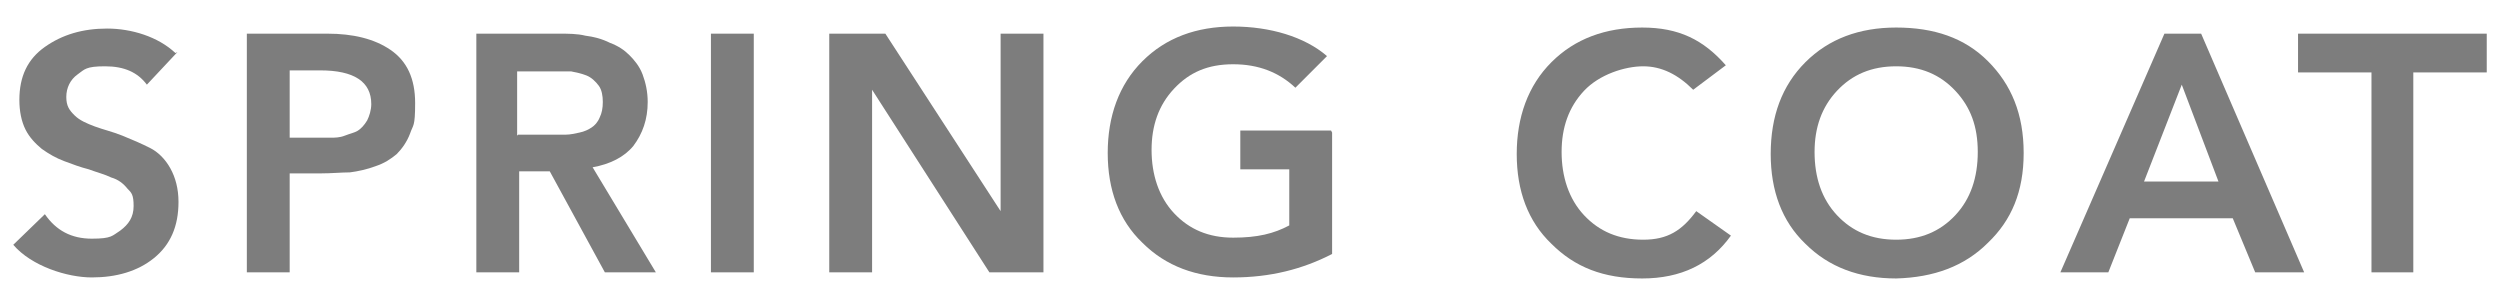
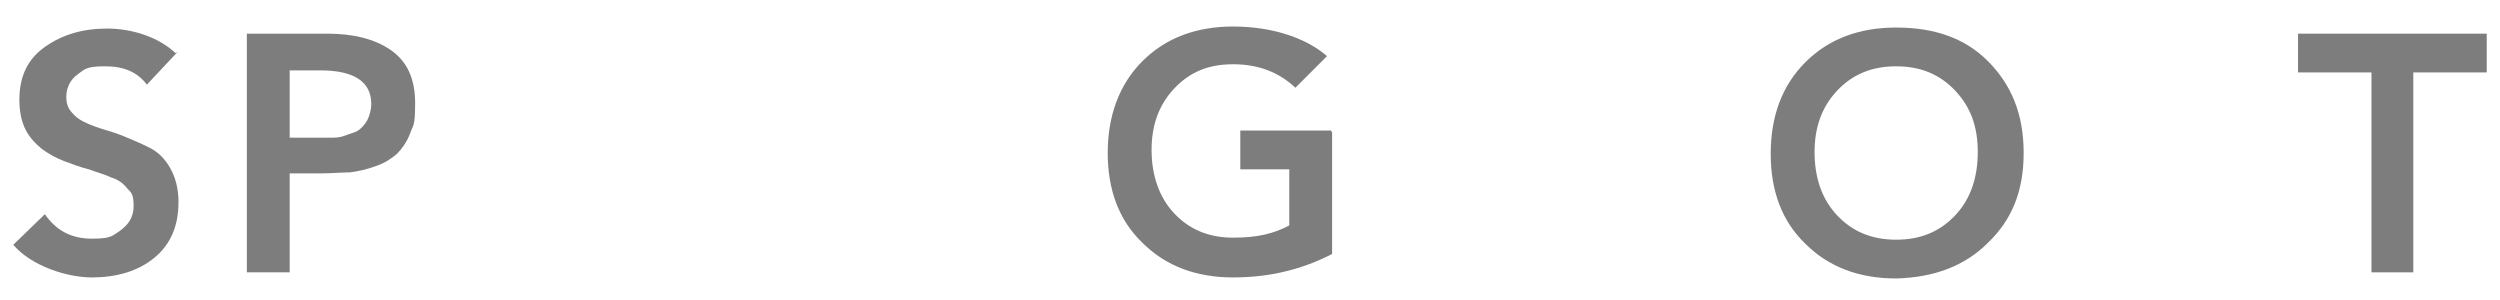
<svg xmlns="http://www.w3.org/2000/svg" id="_レイヤー_1" version="1.1" viewBox="0 0 245.1 29.4">
  <defs>
    <style>
      .st0 {
        fill: #7d7d7d;
      }

      .st1 {
        isolation: isolate;
      }
    </style>
  </defs>
  <g class="st1">
    <g class="st1">
      <path class="st0" d="M17.4,5.1l-3,3.2c-.9-1.2-2.2-1.8-4.1-1.8s-2,.3-2.7.8-1.1,1.3-1.1,2.2.3,1.3.8,1.8c.5.5,1.2.8,2,1.1s1.7.5,2.7.9c1,.4,1.9.8,2.7,1.2.8.4,1.5,1.1,2,2,.5.9.8,2,.8,3.3,0,2.4-.8,4.2-2.4,5.5-1.6,1.3-3.7,1.9-6.1,1.9s-5.9-1.1-7.7-3.2l3.1-3c1.1,1.6,2.6,2.4,4.6,2.4s2-.3,2.8-.8c.8-.6,1.3-1.3,1.3-2.4s-.2-1.3-.6-1.7c-.4-.5-.9-.9-1.6-1.1-.6-.3-1.4-.5-2.2-.8-.8-.2-1.6-.5-2.4-.8-.8-.3-1.5-.7-2.2-1.2-.6-.5-1.2-1.1-1.6-1.9-.4-.8-.6-1.8-.6-2.9,0-2.3.8-4,2.5-5.2,1.7-1.2,3.7-1.8,6.1-1.8s5,.8,6.7,2.4Z" />
      <path class="st0" d="M24.2,26.7V3.3h7.9c2.5,0,4.6.5,6.2,1.6,1.6,1.1,2.4,2.8,2.4,5.2s-.2,2.1-.5,3c-.3.8-.8,1.5-1.3,2-.6.5-1.2.9-2.1,1.2-.8.3-1.7.5-2.5.6-.8,0-1.8.1-2.9.1h-3v9.7h-4.2ZM28.4,13.5h2.5c.6,0,1.1,0,1.5,0,.4,0,.9,0,1.4-.2s1-.3,1.3-.5c.3-.2.6-.5.9-1,.2-.4.4-1,.4-1.6,0-2.2-1.7-3.3-5-3.3h-3v6.6Z" />
-       <path class="st0" d="M46.7,26.7V3.3h8.1c.9,0,1.8,0,2.6.2.8.1,1.6.3,2.4.7.8.3,1.4.7,1.9,1.2s1,1.1,1.3,1.9c.3.8.5,1.7.5,2.7,0,1.7-.5,3.1-1.4,4.3-.9,1.1-2.3,1.8-4,2.1l6.2,10.3h-5l-5.4-9.9h-3v9.9h-4.2ZM50.8,13.2h3.2c.6,0,1.1,0,1.5,0s.8-.1,1.3-.2.9-.3,1.2-.5c.3-.2.6-.5.8-1,.2-.4.3-.9.3-1.5s-.1-1.2-.4-1.6c-.3-.4-.7-.8-1.2-1-.5-.2-1-.3-1.5-.4-.5,0-1,0-1.7,0h-3.6v6.3Z" />
-       <path class="st0" d="M69.7,26.7V3.3h4.2v23.4h-4.2Z" />
-       <path class="st0" d="M81.3,26.7V3.3h5.5l11.3,17.4h0V3.3h4.2v23.4h-5.3l-11.5-17.9h0v17.9h-4.2Z" />
      <path class="st0" d="M130.6,13v11.9c-2.9,1.5-6.1,2.3-9.7,2.3s-6.6-1.1-8.9-3.4c-2.3-2.2-3.4-5.2-3.4-8.8s1.1-6.7,3.4-9,5.3-3.4,8.9-3.4,7,1,9.2,2.9l-3.1,3.1c-1.6-1.5-3.6-2.3-6.1-2.3s-4.3.8-5.8,2.4c-1.5,1.6-2.2,3.6-2.2,6s.7,4.6,2.2,6.2c1.5,1.6,3.4,2.4,5.8,2.4s4-.4,5.5-1.2v-5.5h-4.8v-3.8h8.9Z" />
-       <path class="st0" d="M169.2,6.4l-3.2,2.4c-1.5-1.5-3.1-2.3-4.9-2.3s-4.3.8-5.8,2.4c-1.5,1.6-2.2,3.6-2.2,6s.7,4.6,2.2,6.2c1.5,1.6,3.4,2.4,5.8,2.4s3.8-.9,5.2-2.8l3.4,2.4c-2,2.8-4.9,4.2-8.7,4.2s-6.6-1.1-8.9-3.4c-2.3-2.2-3.4-5.2-3.4-8.8s1.1-6.7,3.4-9,5.3-3.4,8.9-3.4,6,1.2,8.2,3.7Z" />
      <path class="st0" d="M173.6,15.1c0-3.7,1.1-6.7,3.4-9s5.3-3.4,8.9-3.4c3.7,0,6.7,1,9,3.3,2.3,2.3,3.5,5.2,3.5,9s-1.2,6.6-3.5,8.8c-2.3,2.3-5.3,3.4-9,3.5-3.6,0-6.6-1.1-8.9-3.4-2.3-2.2-3.4-5.2-3.4-8.8ZM177.9,14.9c0,2.5.7,4.6,2.2,6.2,1.5,1.6,3.4,2.4,5.8,2.4s4.3-.8,5.8-2.4c1.5-1.6,2.2-3.7,2.2-6.2s-.7-4.4-2.2-6c-1.5-1.6-3.4-2.4-5.8-2.4s-4.3.8-5.8,2.4c-1.5,1.6-2.2,3.6-2.2,6Z" />
-       <path class="st0" d="M202,26.7l10.2-23.4h3.6l10.1,23.4h-4.8l-2.2-5.3h-10.1l-2.1,5.3h-4.7ZM210.2,17.8h7.3l-3.6-9.5-3.7,9.5Z" />
      <path class="st0" d="M232.5,26.7V7.1h-7.2v-3.8h18.5v3.8h-7.2v19.6h-4.2Z" />
    </g>
  </g>
</svg>